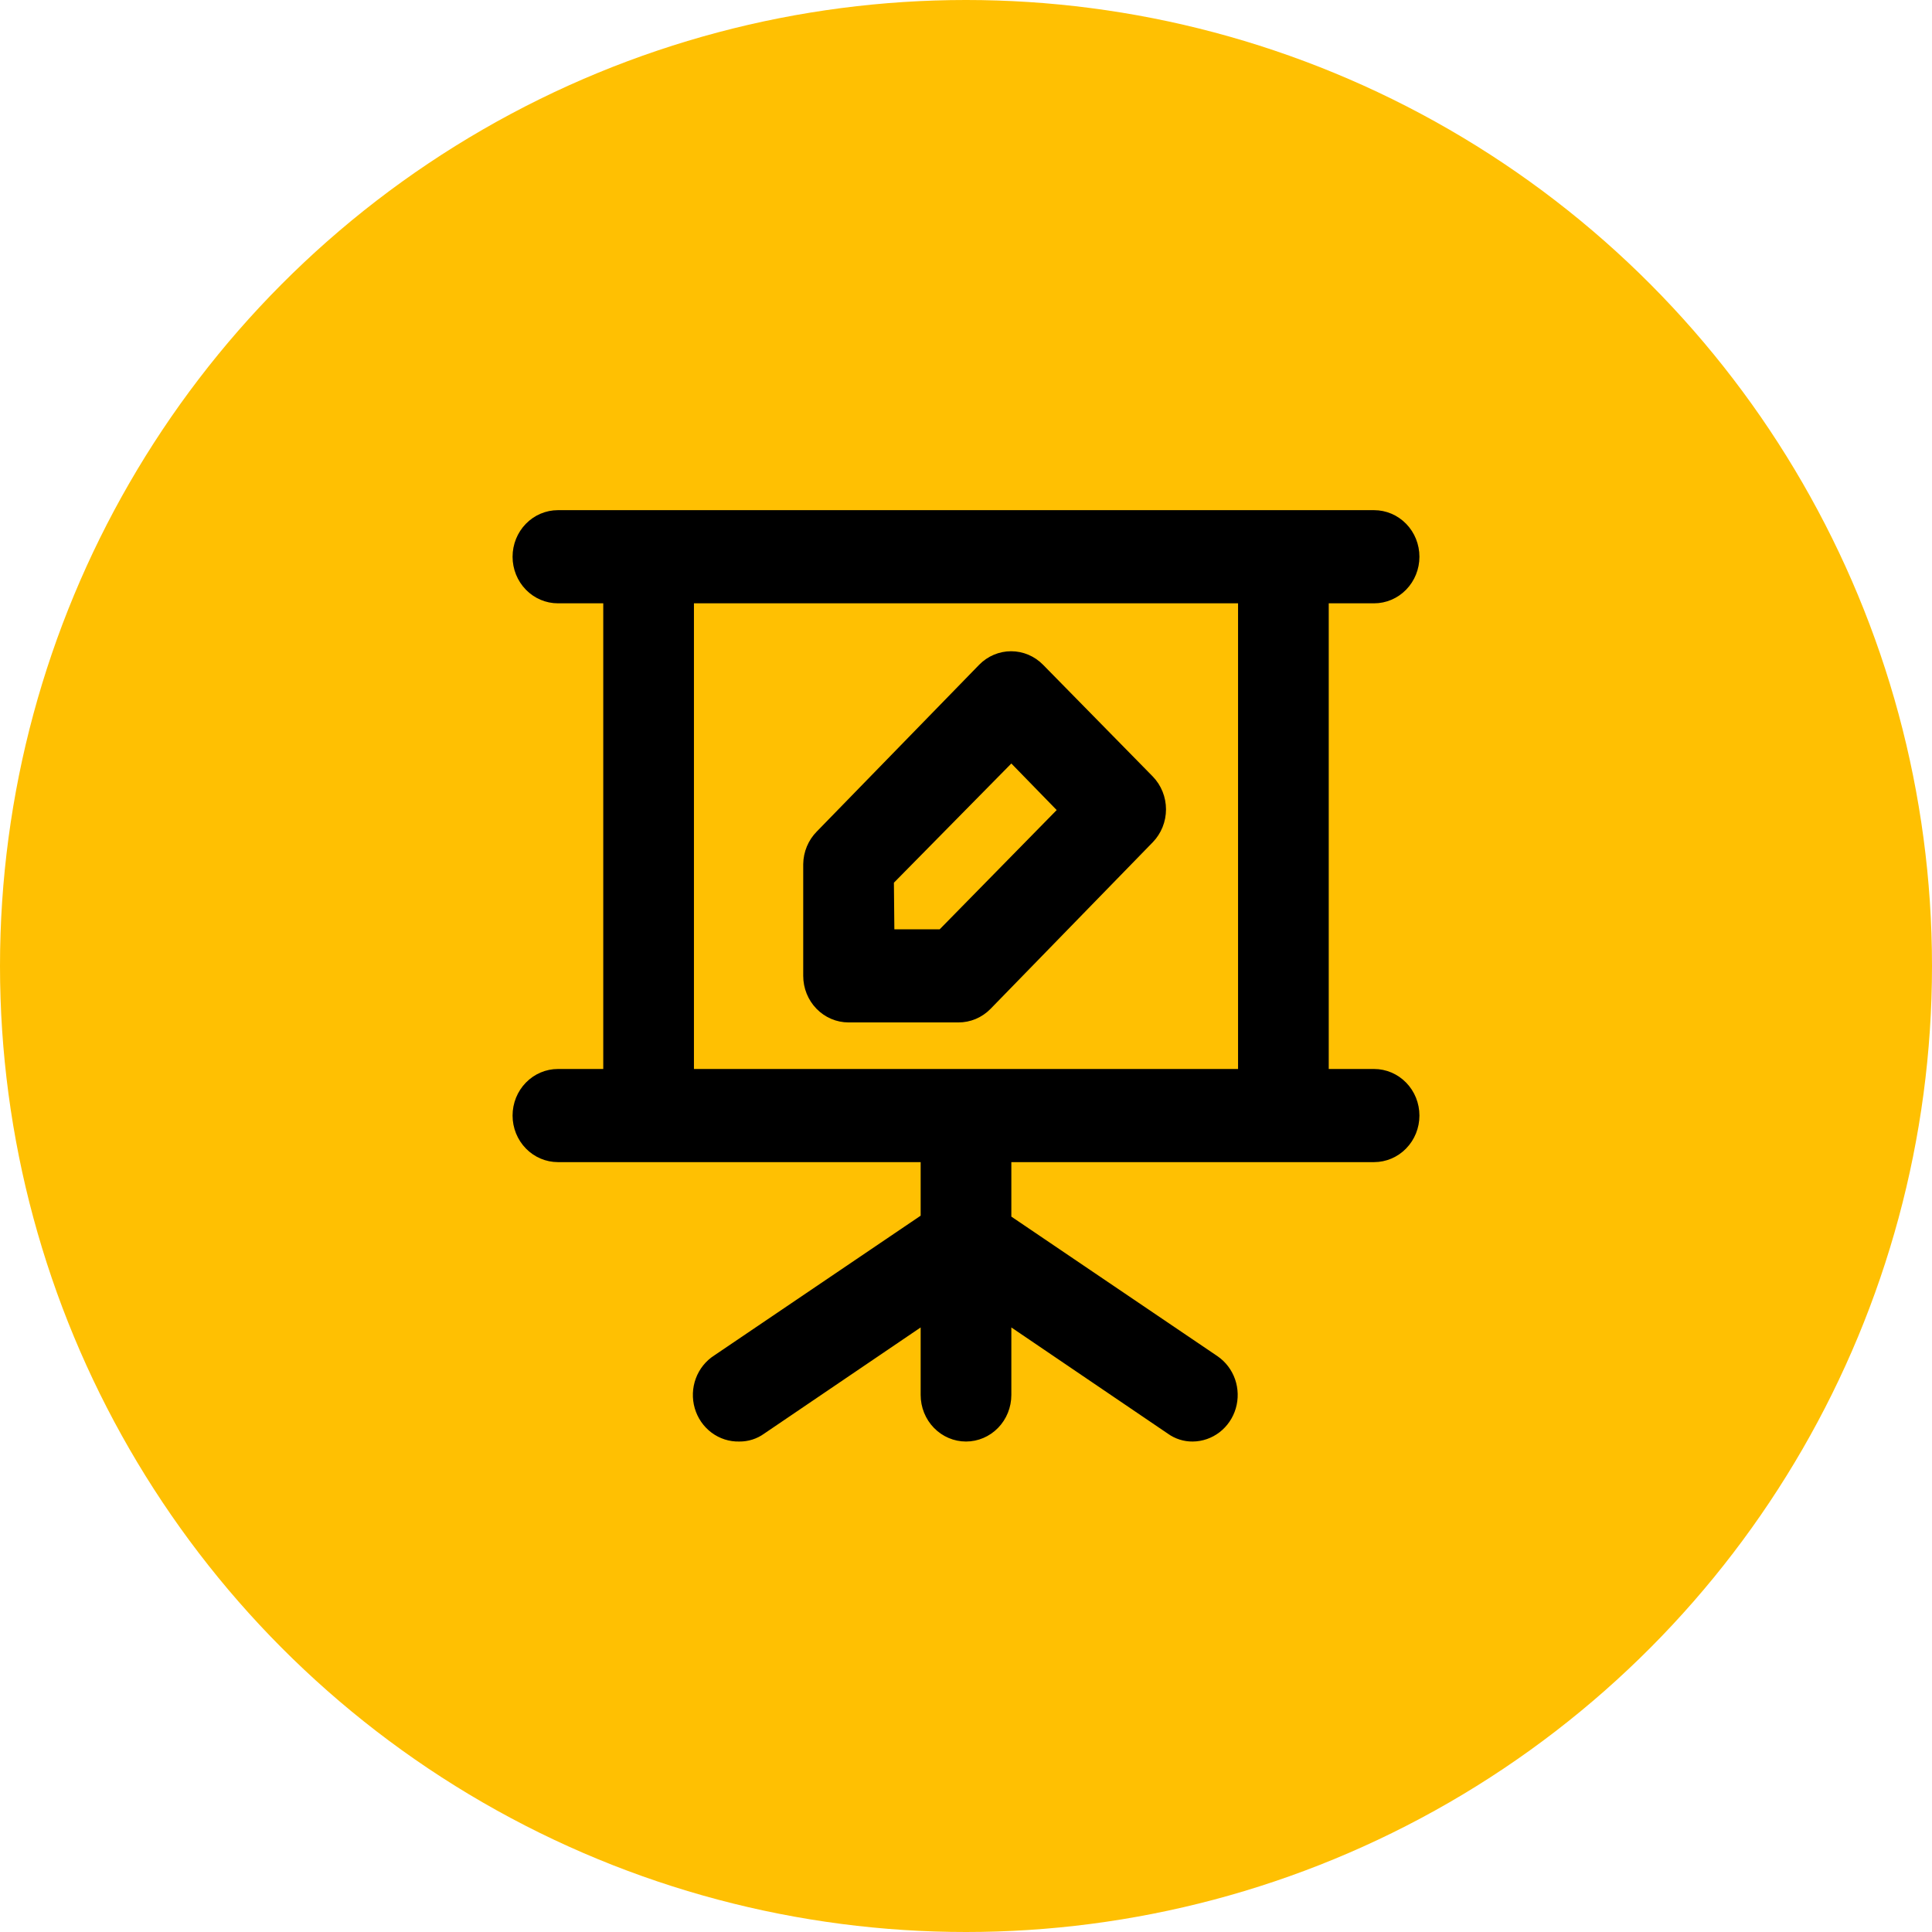
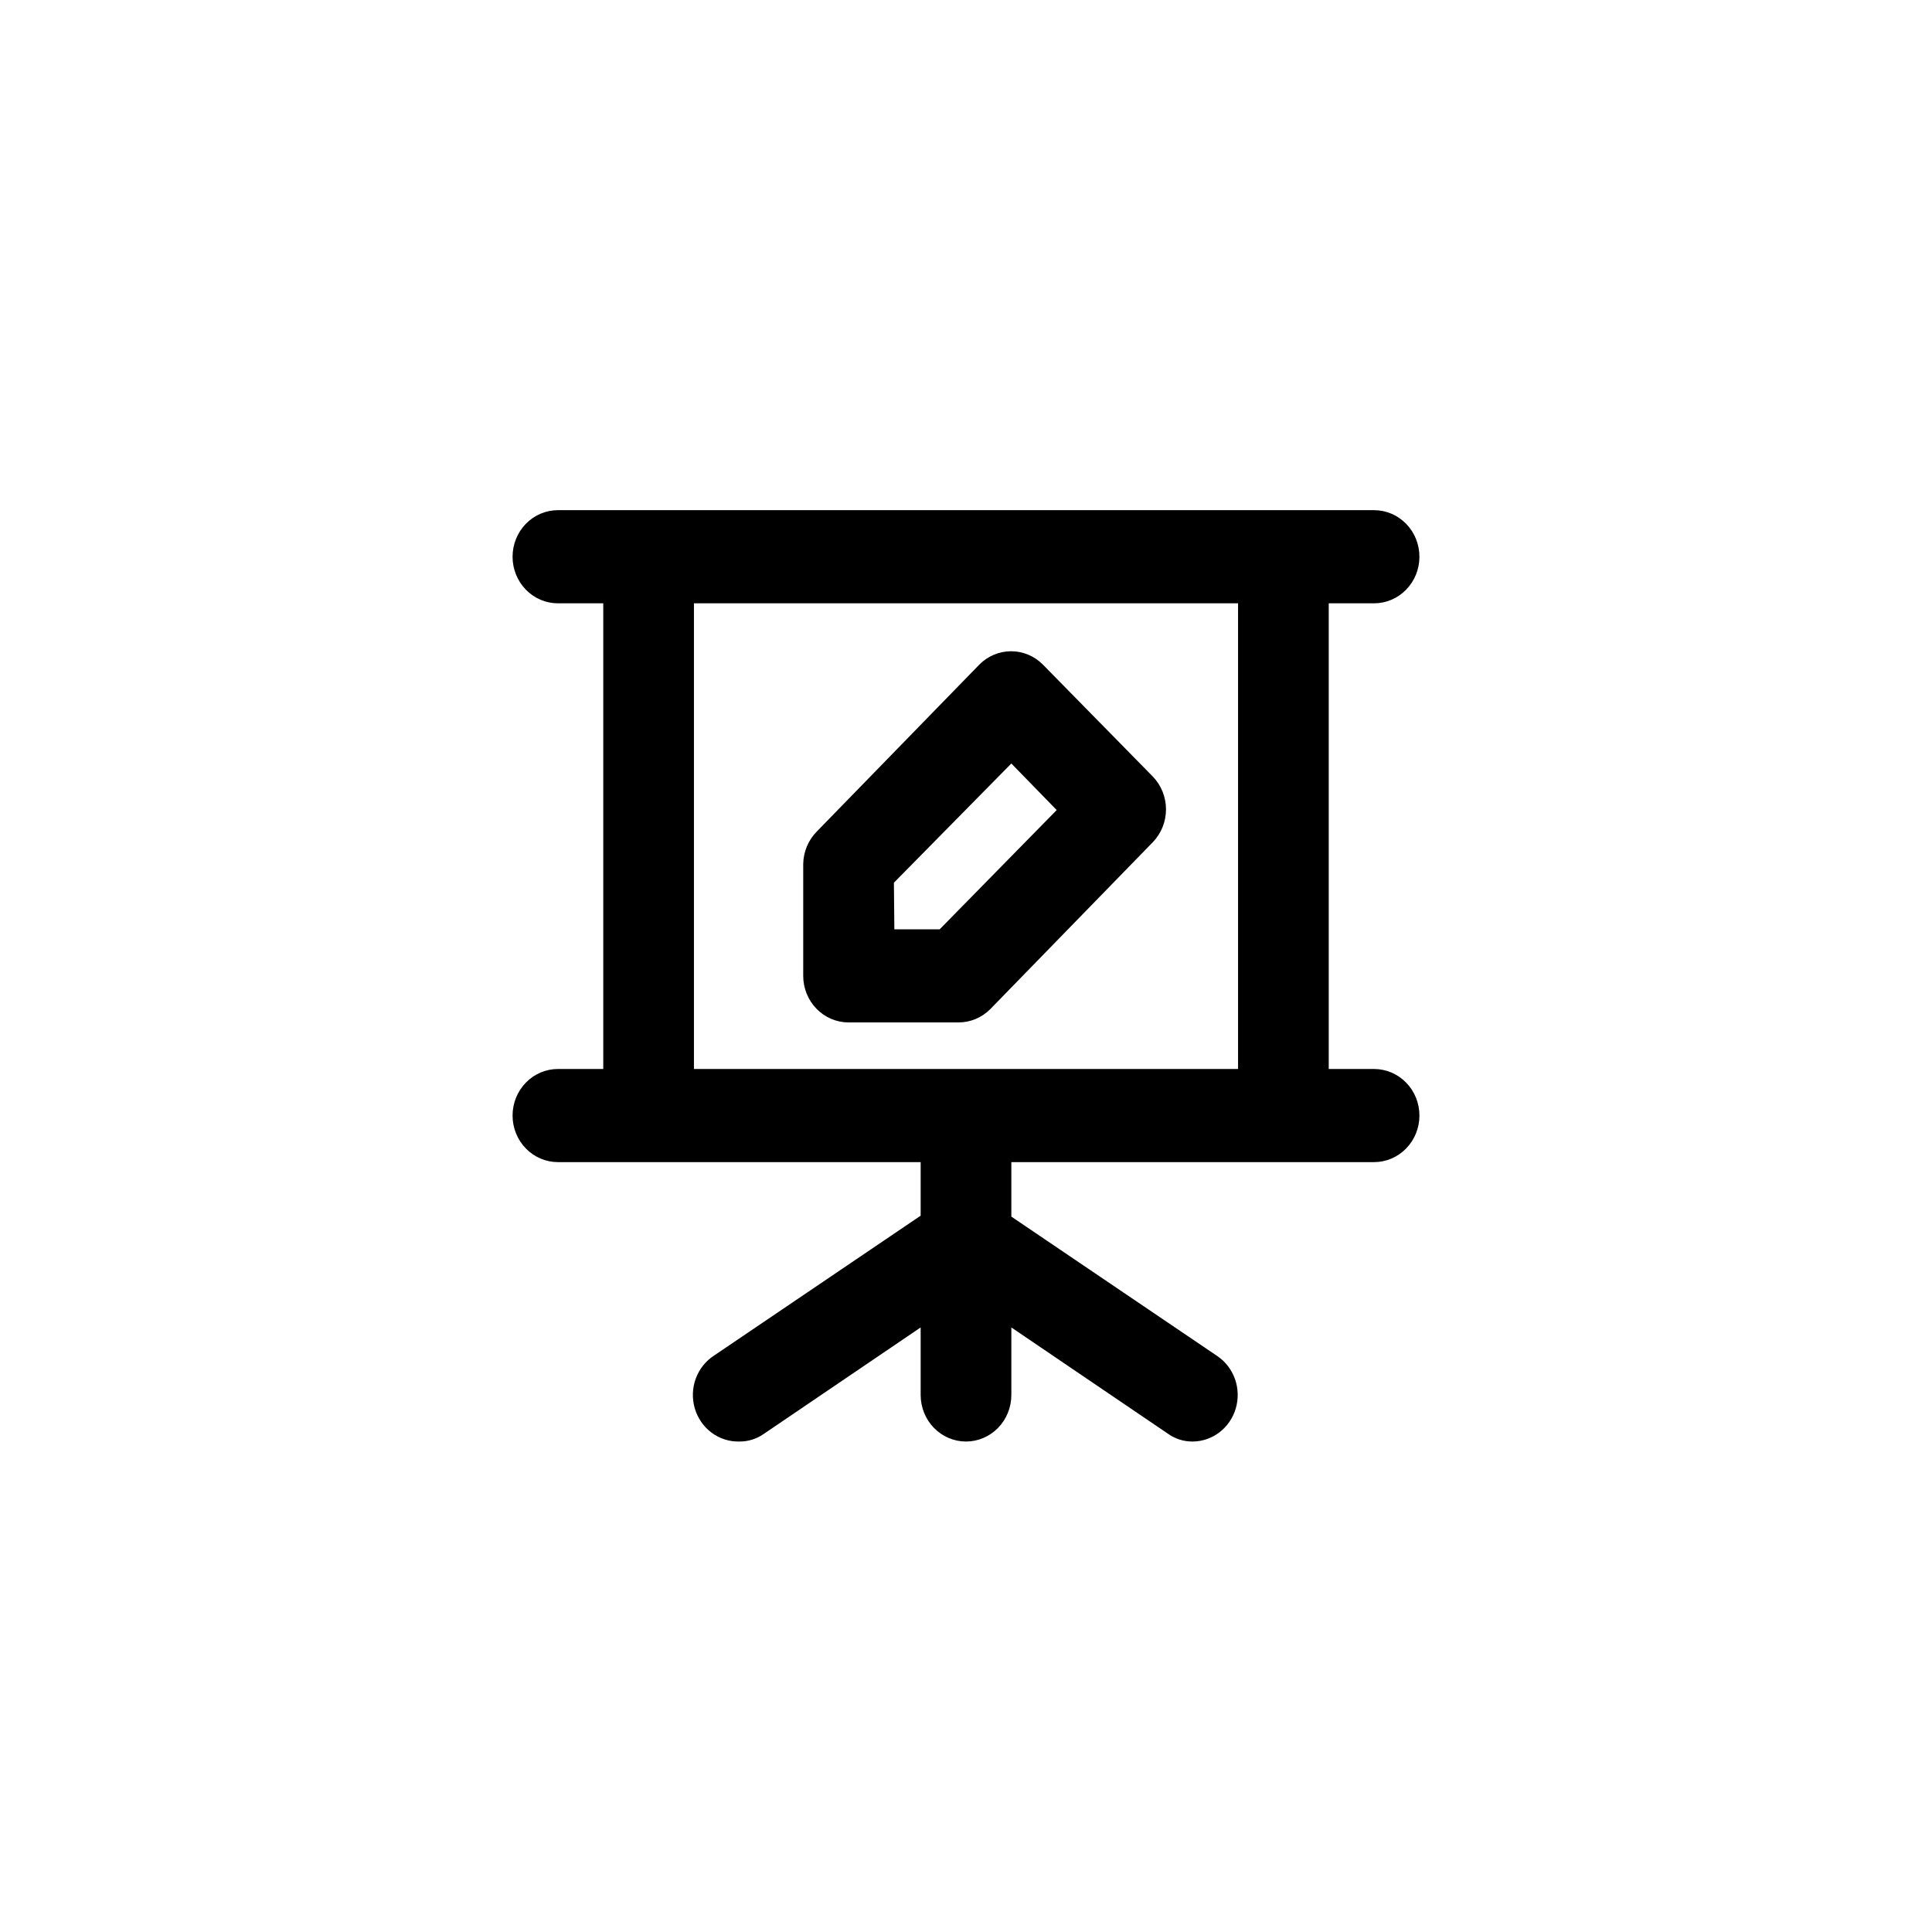
<svg xmlns="http://www.w3.org/2000/svg" width="98" height="98" viewBox="0 0 98 98" fill="none">
-   <circle cx="49" cy="49" r="49" fill="#FFC002" />
  <path d="M43.043 51.862H48.609C48.912 51.864 49.212 51.804 49.492 51.687C49.772 51.569 50.027 51.396 50.242 51.177L58.476 42.72C58.904 42.278 59.145 41.679 59.145 41.055C59.145 40.431 58.904 39.832 58.476 39.39L52.91 33.721C52.479 33.281 51.896 33.034 51.288 33.034C50.681 33.034 50.098 33.281 49.667 33.721L41.433 42.177C41 42.613 40.752 43.208 40.743 43.831V49.5C40.743 50.126 40.985 50.727 41.417 51.17C41.848 51.613 42.433 51.862 43.043 51.862ZM45.343 44.775L51.3 38.728L53.6 41.09L47.666 47.138H45.366L45.343 44.775ZM69.7 54.224H67.4V30.603H69.7C70.31 30.603 70.895 30.354 71.326 29.911C71.758 29.468 72 28.867 72 28.241C72 27.614 71.758 27.013 71.326 26.57C70.895 26.127 70.31 25.878 69.7 25.878H28.3C27.69 25.878 27.105 26.127 26.674 26.57C26.242 27.013 26 27.614 26 28.241C26 28.867 26.242 29.468 26.674 29.911C27.105 30.354 27.69 30.603 28.3 30.603H30.6V54.224H28.3C27.69 54.224 27.105 54.473 26.674 54.916C26.242 55.359 26 55.96 26 56.586C26 57.213 26.242 57.813 26.674 58.256C27.105 58.699 27.69 58.948 28.3 58.948H46.7V61.665L36.235 68.751C35.806 69.024 35.476 69.434 35.296 69.919C35.116 70.404 35.097 70.936 35.241 71.433C35.385 71.93 35.684 72.364 36.092 72.669C36.501 72.975 36.995 73.133 37.5 73.121C37.952 73.126 38.395 72.986 38.765 72.719L46.7 67.334V70.759C46.7 71.385 46.942 71.986 47.374 72.429C47.805 72.872 48.39 73.121 49 73.121C49.61 73.121 50.195 72.872 50.626 72.429C51.058 71.986 51.3 71.385 51.3 70.759V67.334L59.235 72.719C59.605 72.986 60.048 73.126 60.5 73.121C60.991 73.117 61.469 72.952 61.862 72.649C62.255 72.346 62.544 71.922 62.685 71.439C62.826 70.956 62.813 70.438 62.648 69.963C62.482 69.488 62.173 69.08 61.765 68.798L51.3 61.712V58.948H69.7C70.31 58.948 70.895 58.699 71.326 58.256C71.758 57.813 72 57.213 72 56.586C72 55.96 71.758 55.359 71.326 54.916C70.895 54.473 70.31 54.224 69.7 54.224ZM62.8 54.224H35.2V30.603H62.8V54.224Z" fill="black" />
</svg>